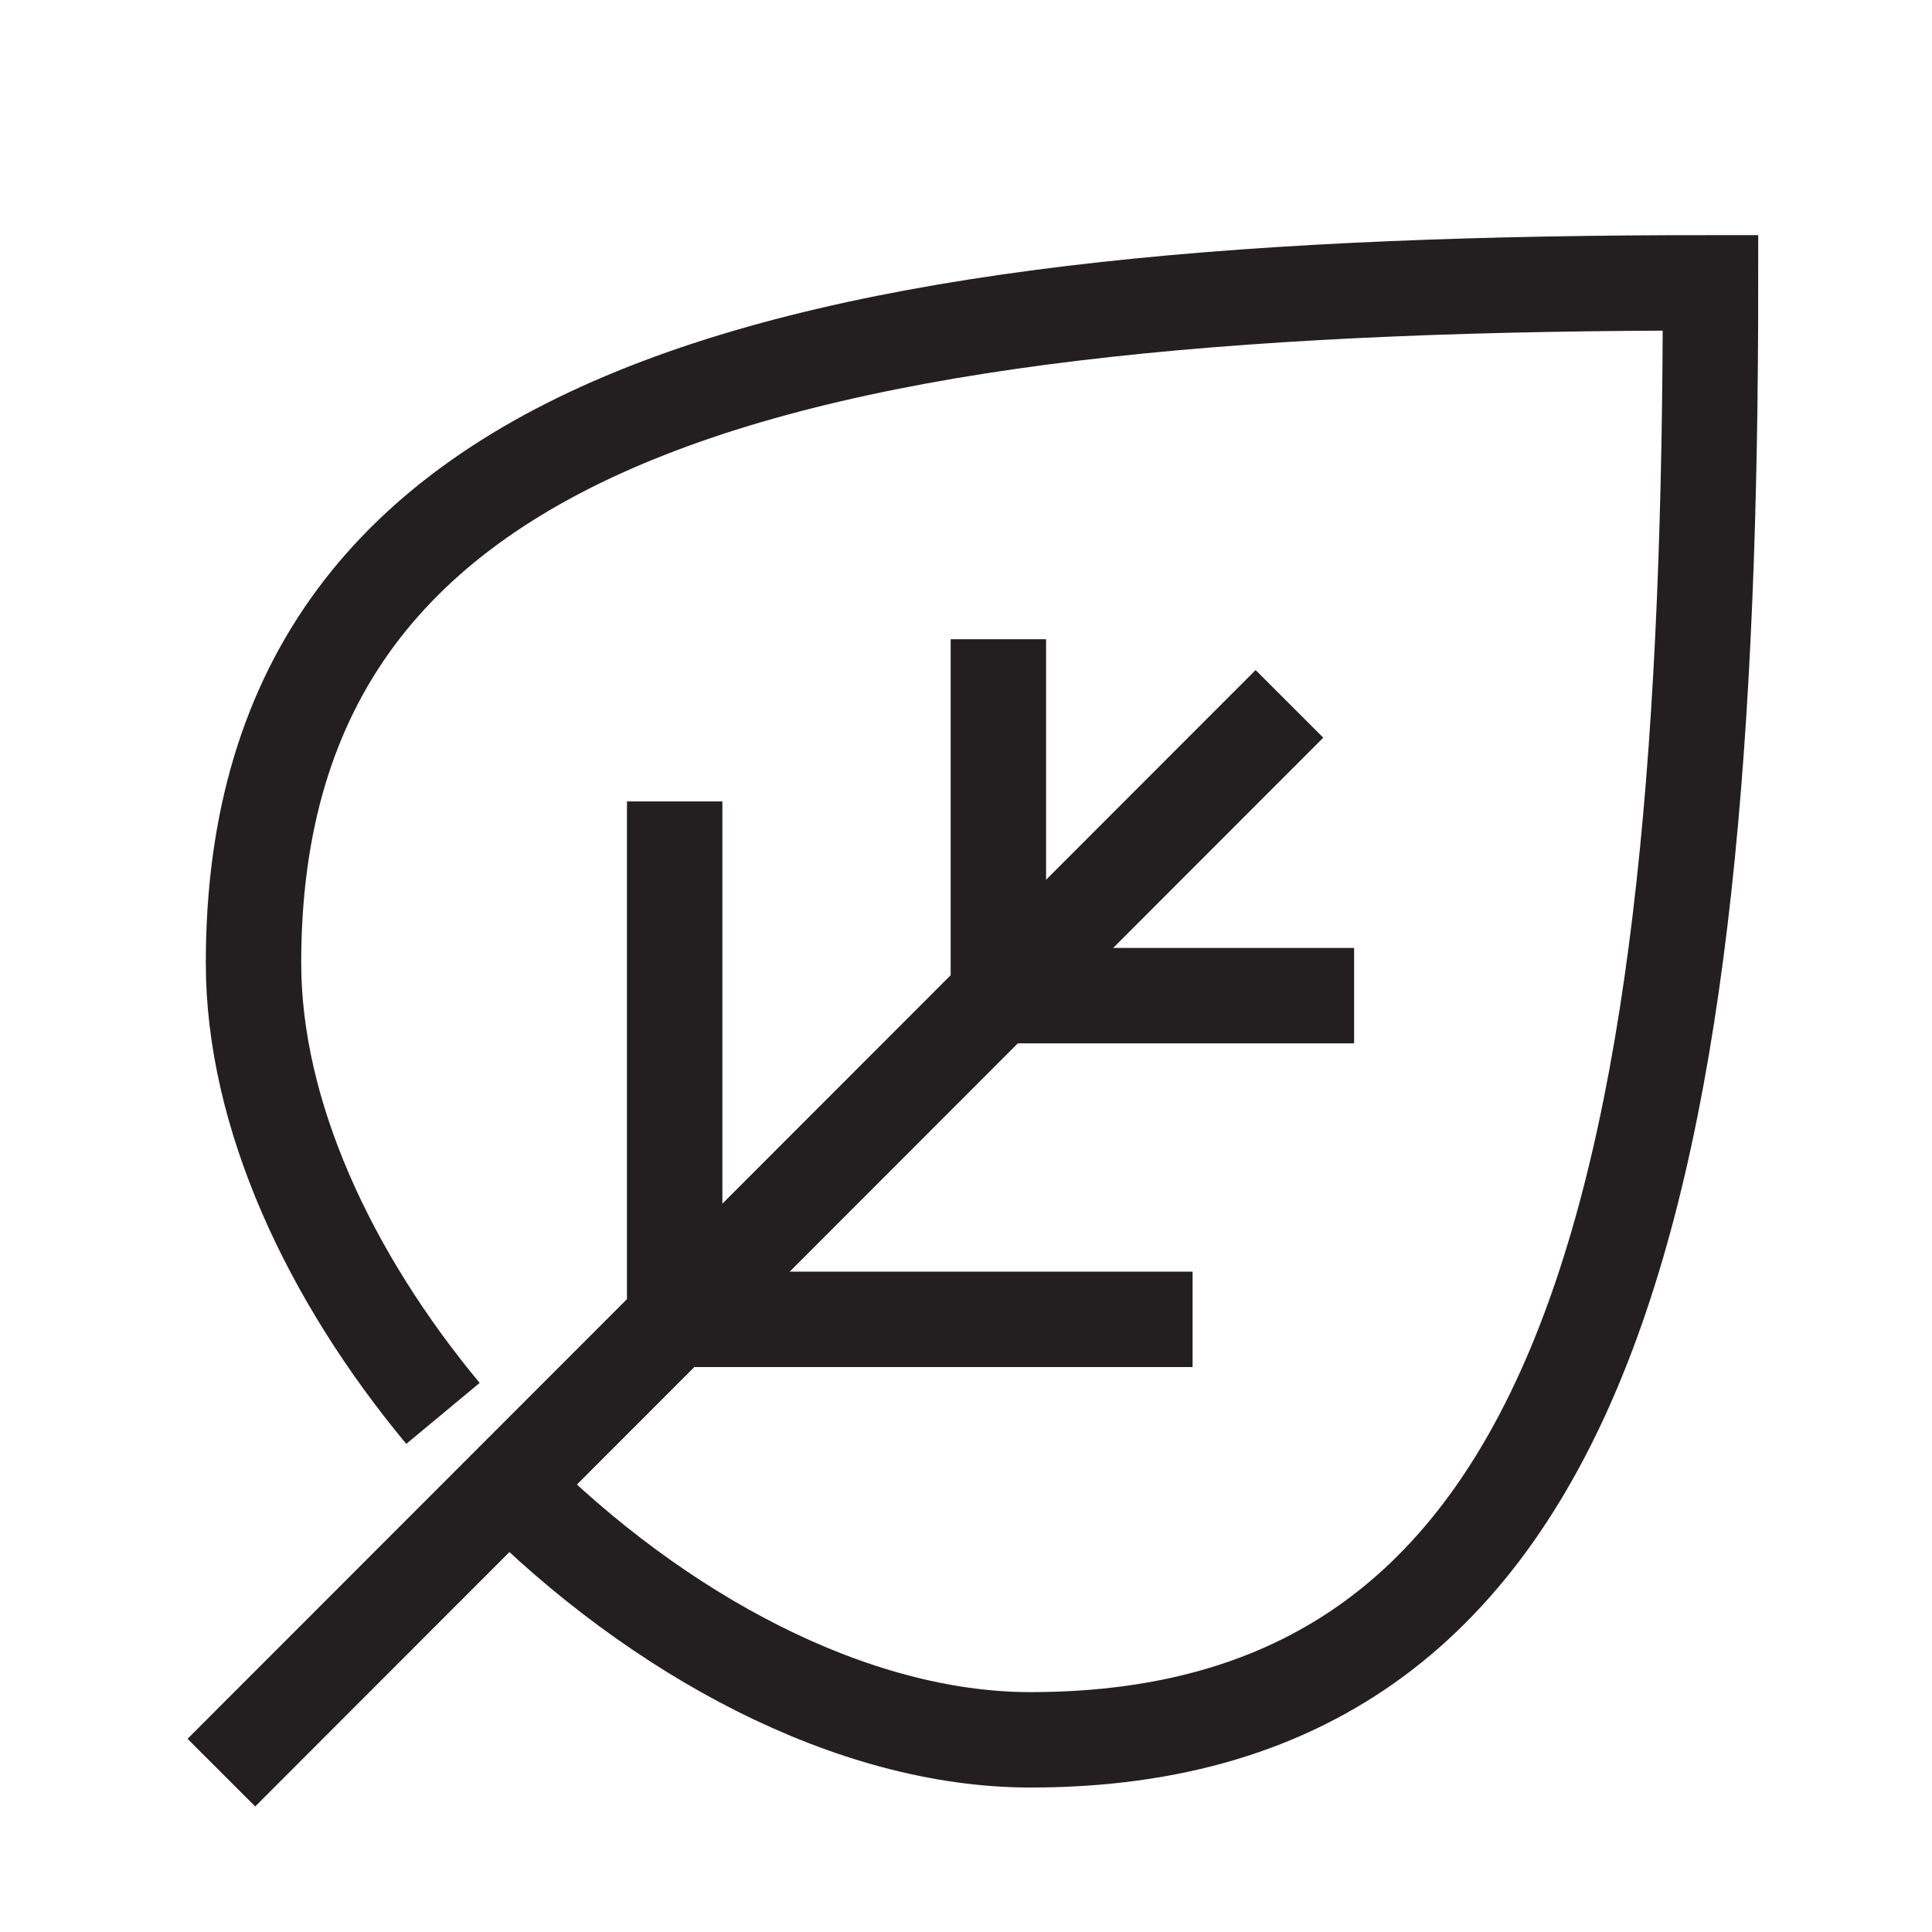
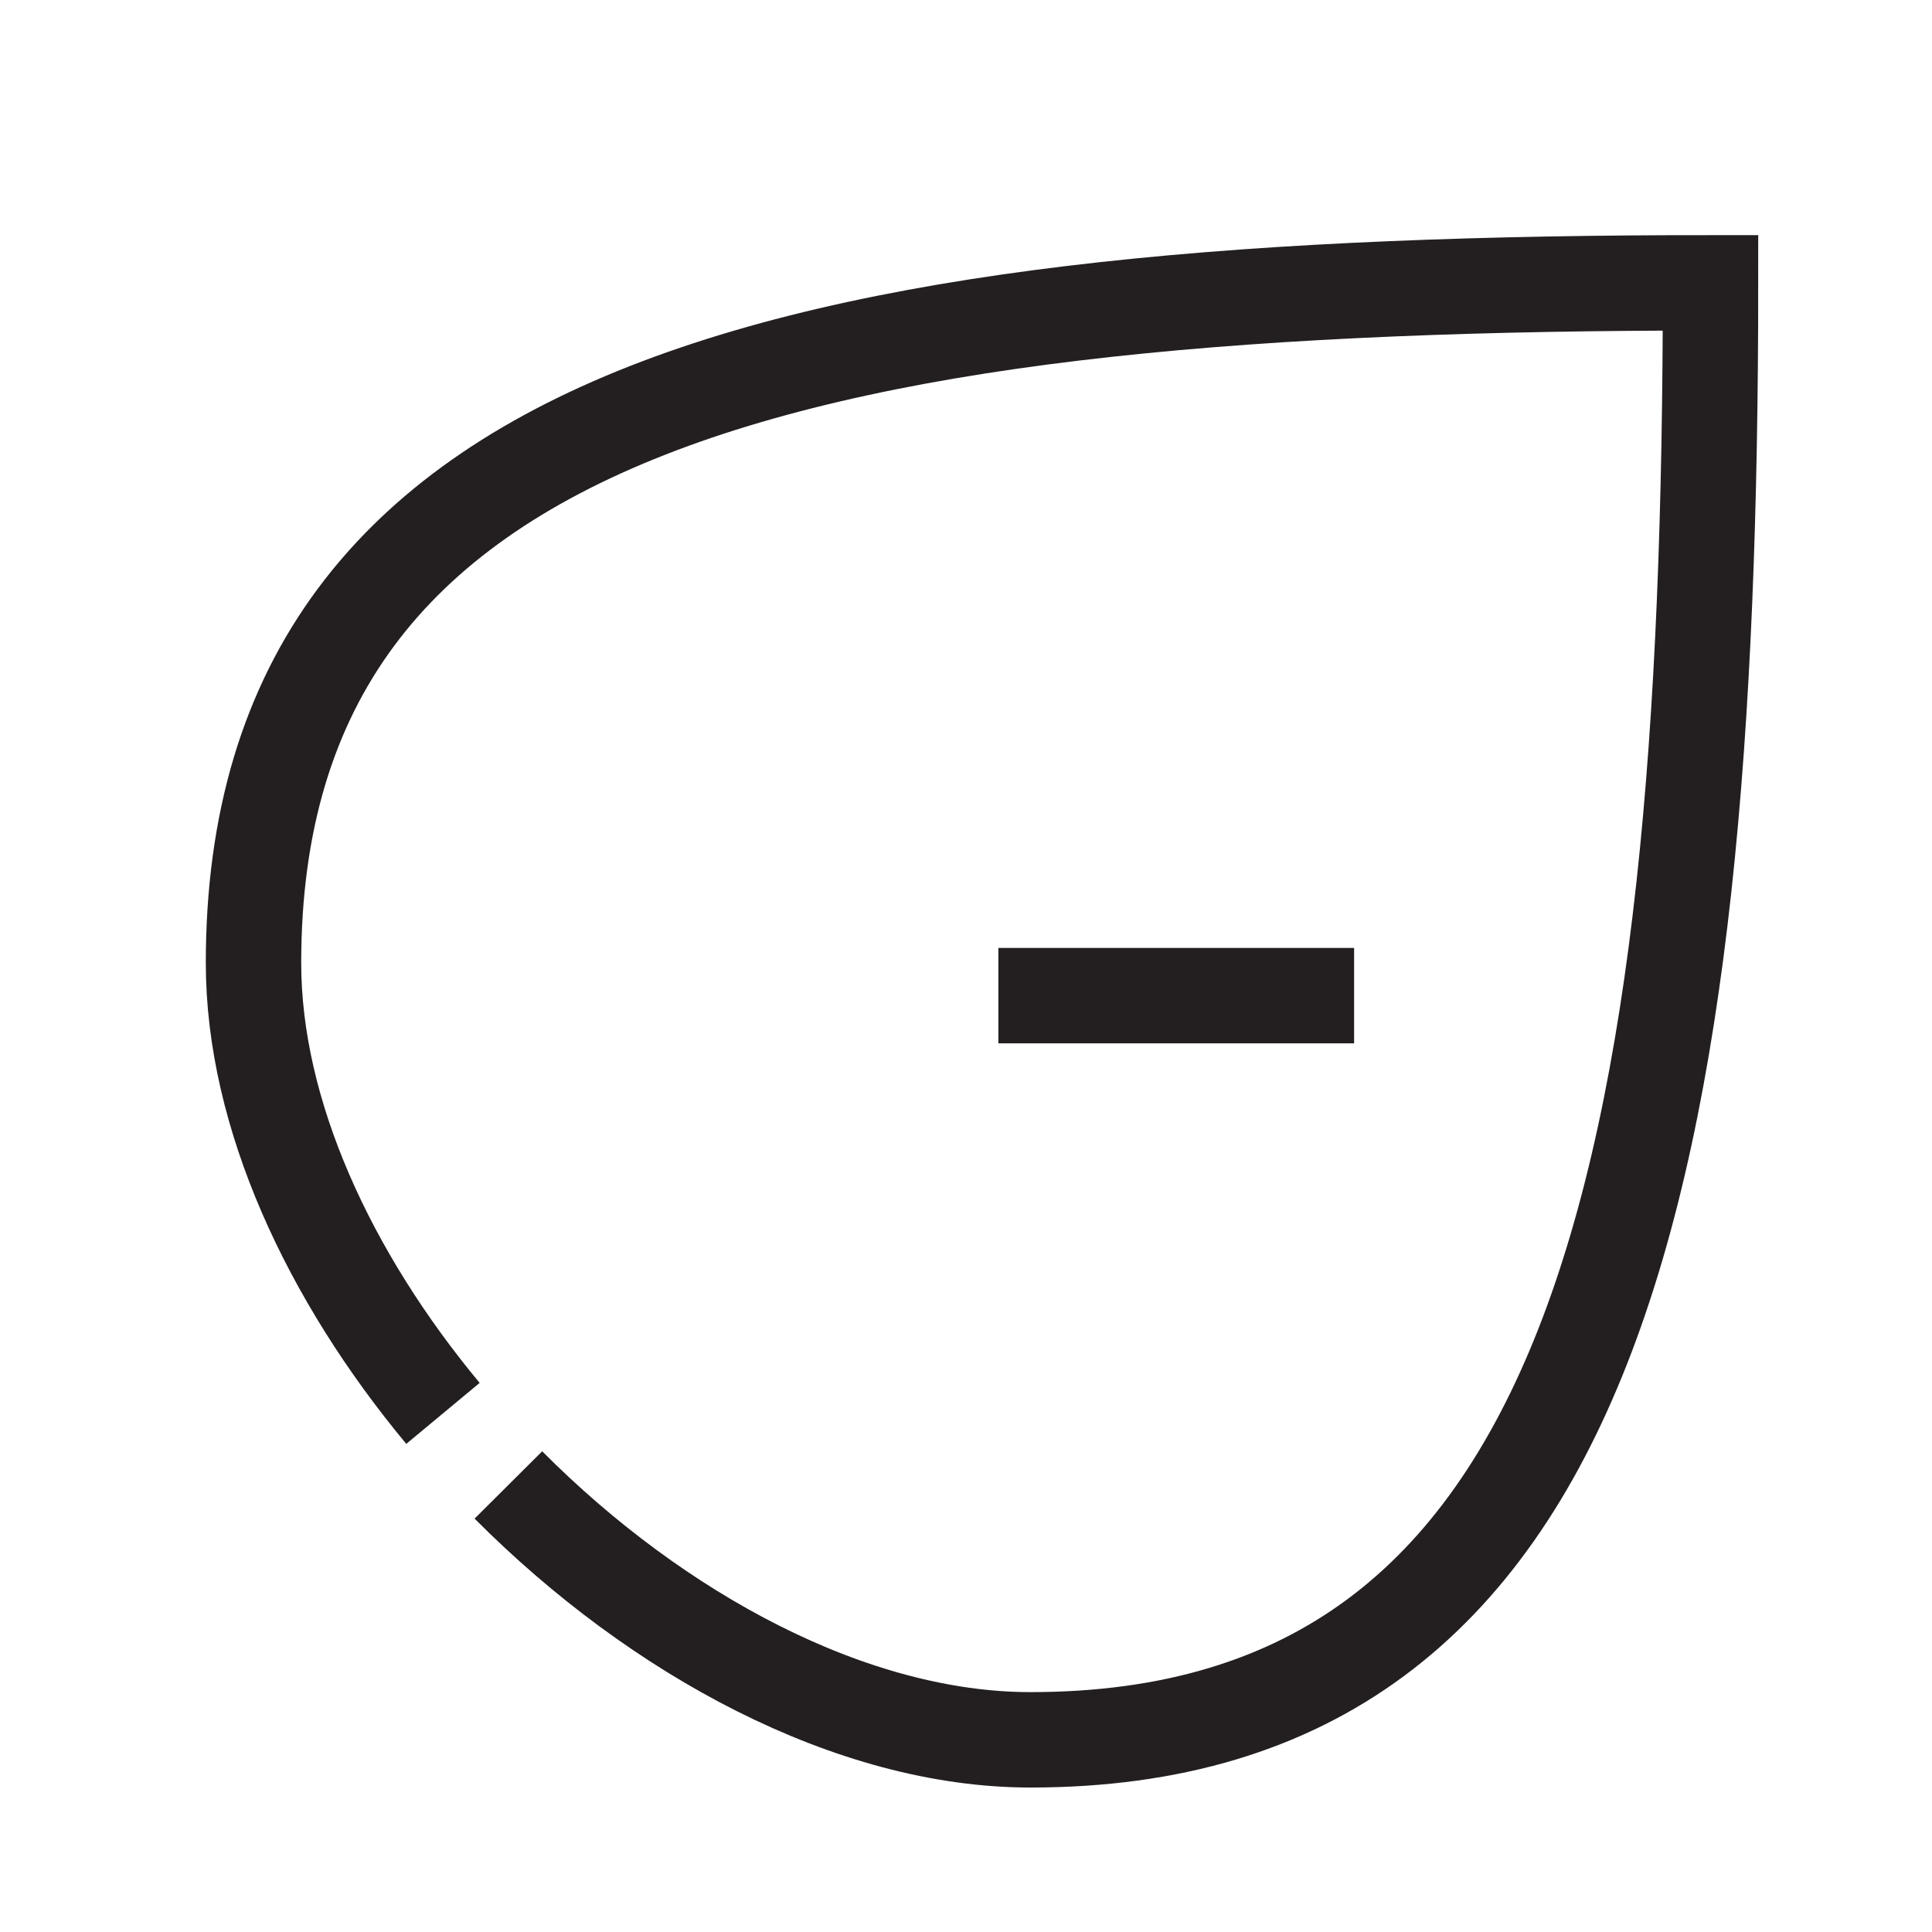
<svg xmlns="http://www.w3.org/2000/svg" version="1.1" id="Layer_1" x="0px" y="0px" viewBox="0 0 283.5 283.5" style="enable-background:new 0 0 283.5 283.5;" xml:space="preserve">
  <style type="text/css">
	.st0{fill:none;stroke:#231F20;stroke-width:14;stroke-miterlimit:10;}
</style>
-   <line class="st0" x1="189.2" y1="103.3" x2="32.5" y2="260.1" />
  <path class="st0" d="M65,207.4c-16.7-20.1-27.8-43.9-27.8-66.1c0-83.1,82.8-99.8,213.8-99.8c0,131-16.7,213.8-99.8,213.8  c-26.2,0-54.7-15.4-76.6-37.4" />
-   <line class="st0" x1="99" y1="193.6" x2="99" y2="117.6" />
-   <line class="st0" x1="99" y1="193.6" x2="175" y2="193.6" />
-   <line class="st0" x1="146.5" y1="146.1" x2="146.5" y2="93.8" />
  <line class="st0" x1="146.5" y1="146.1" x2="198.7" y2="146.1" />
-   <line class="st0" x1="189.2" y1="103.3" x2="32.5" y2="260.1" />
</svg>